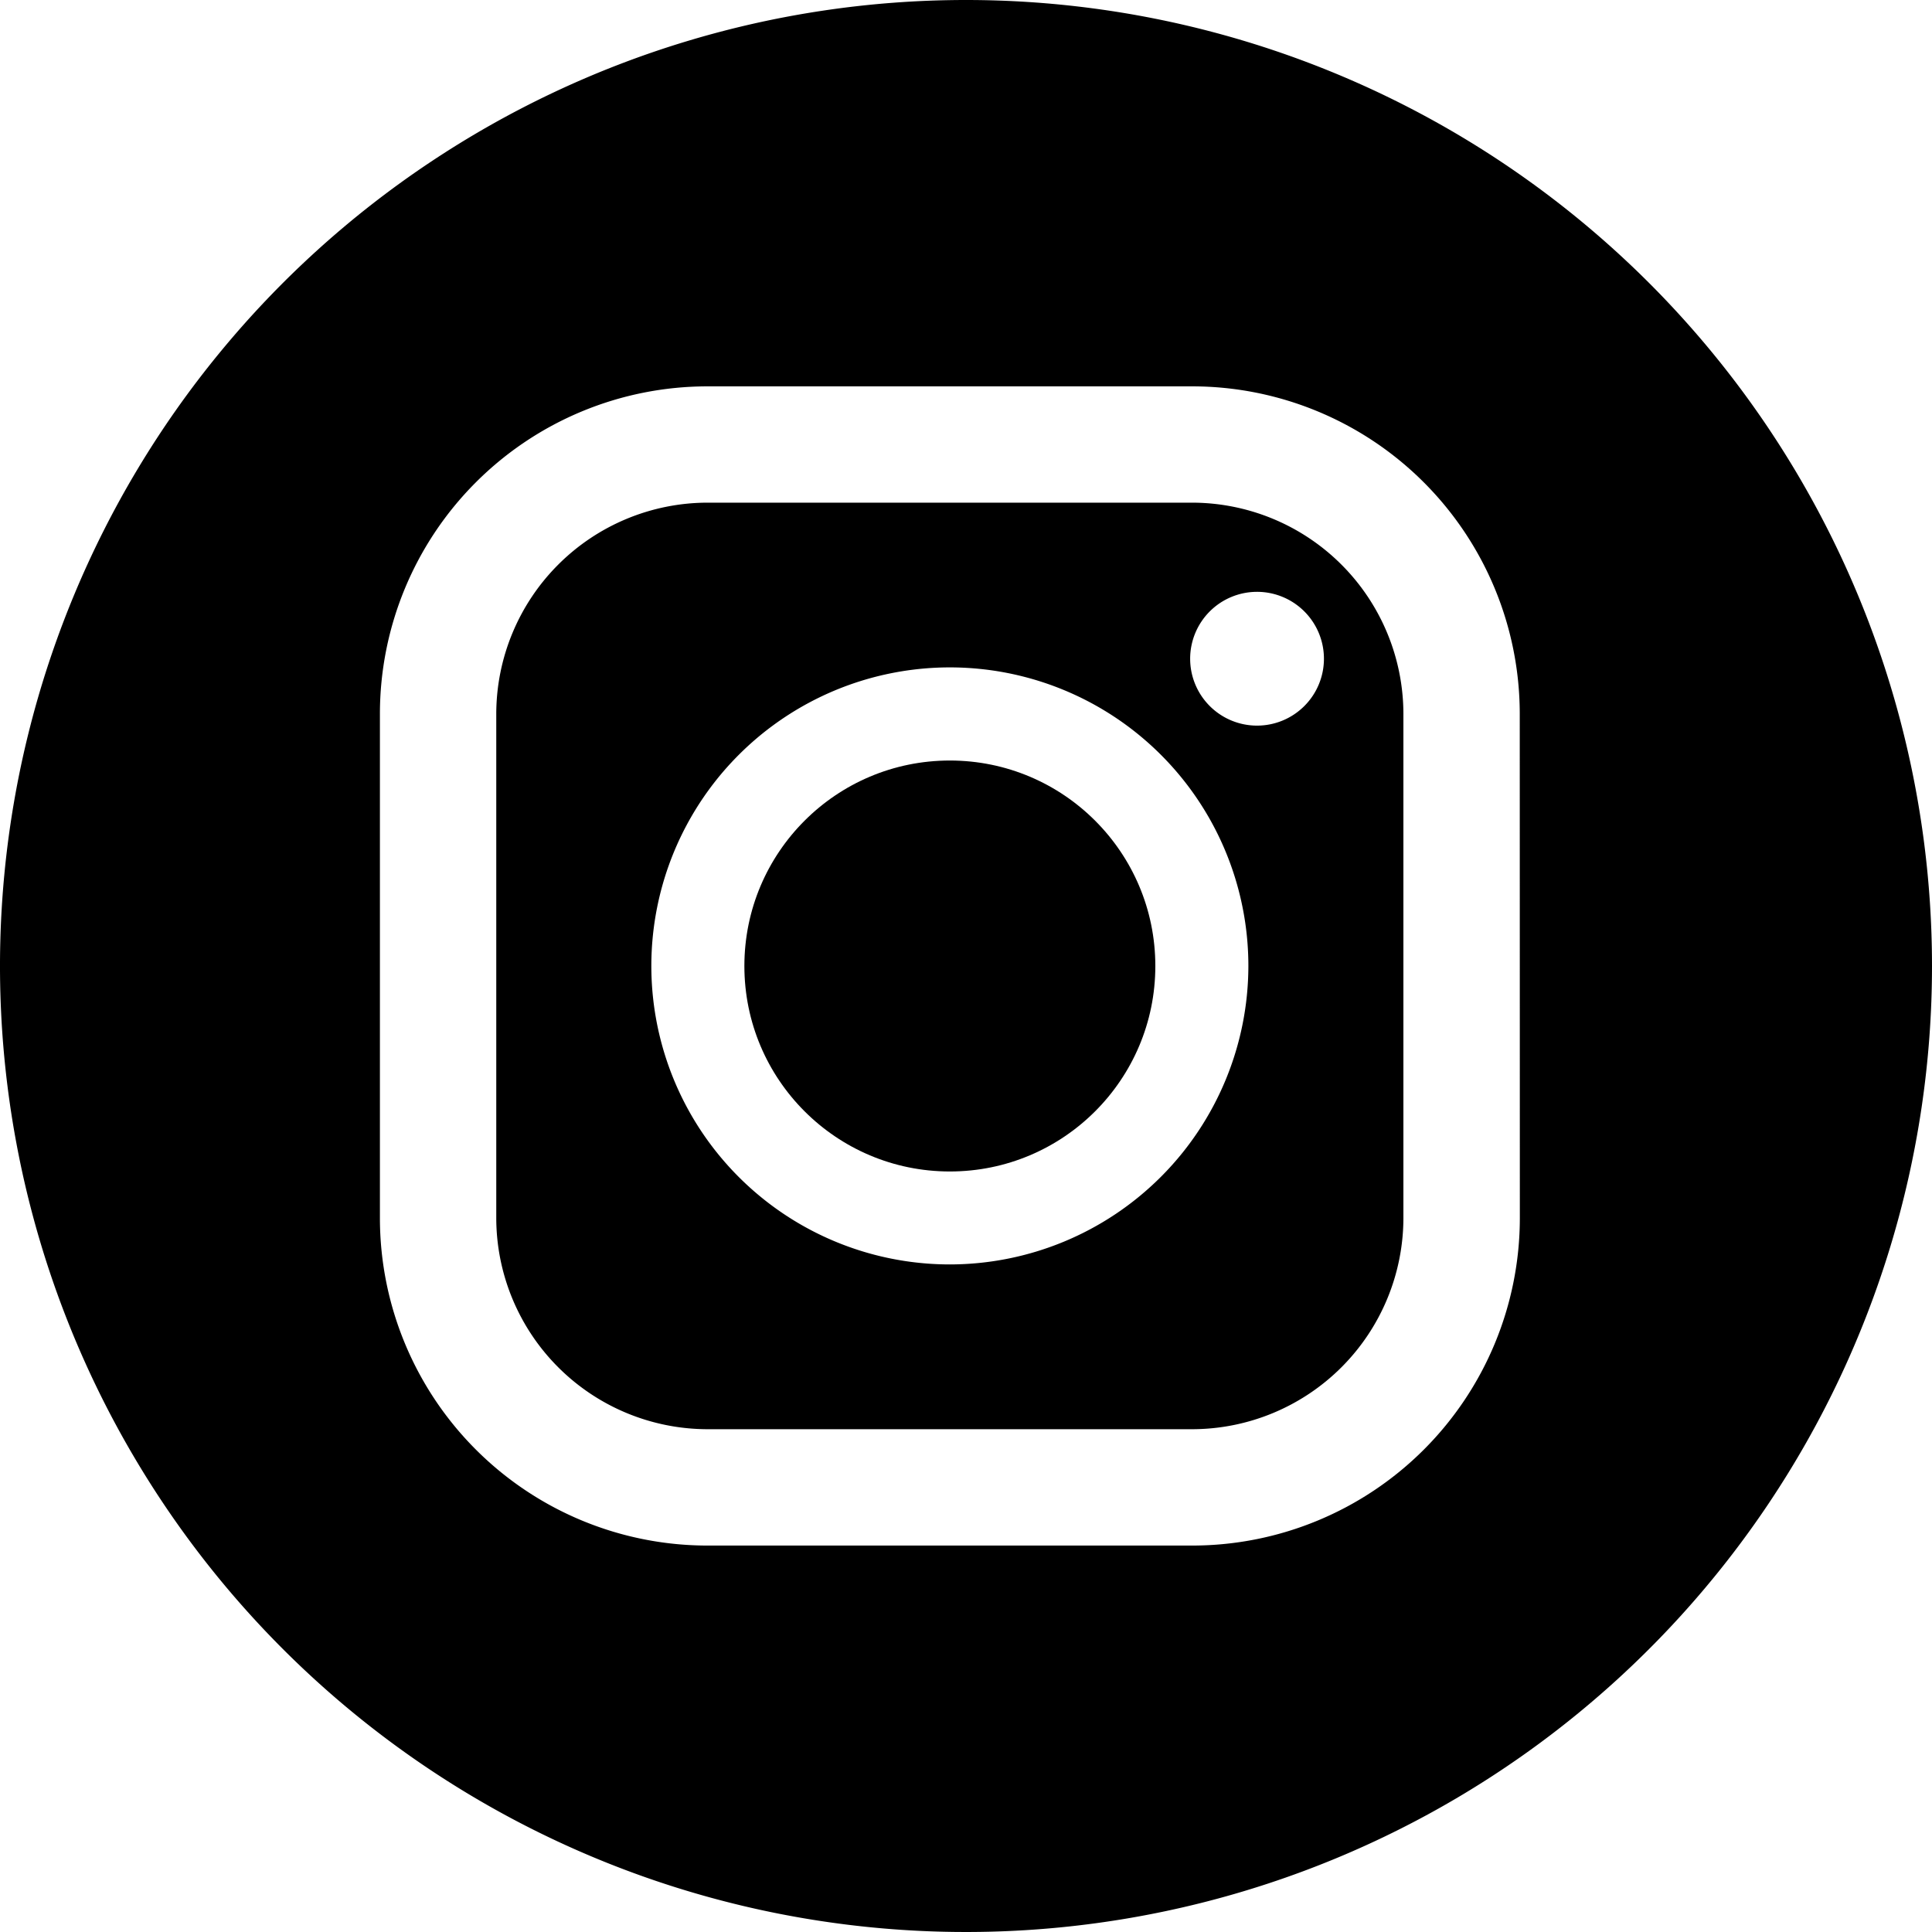
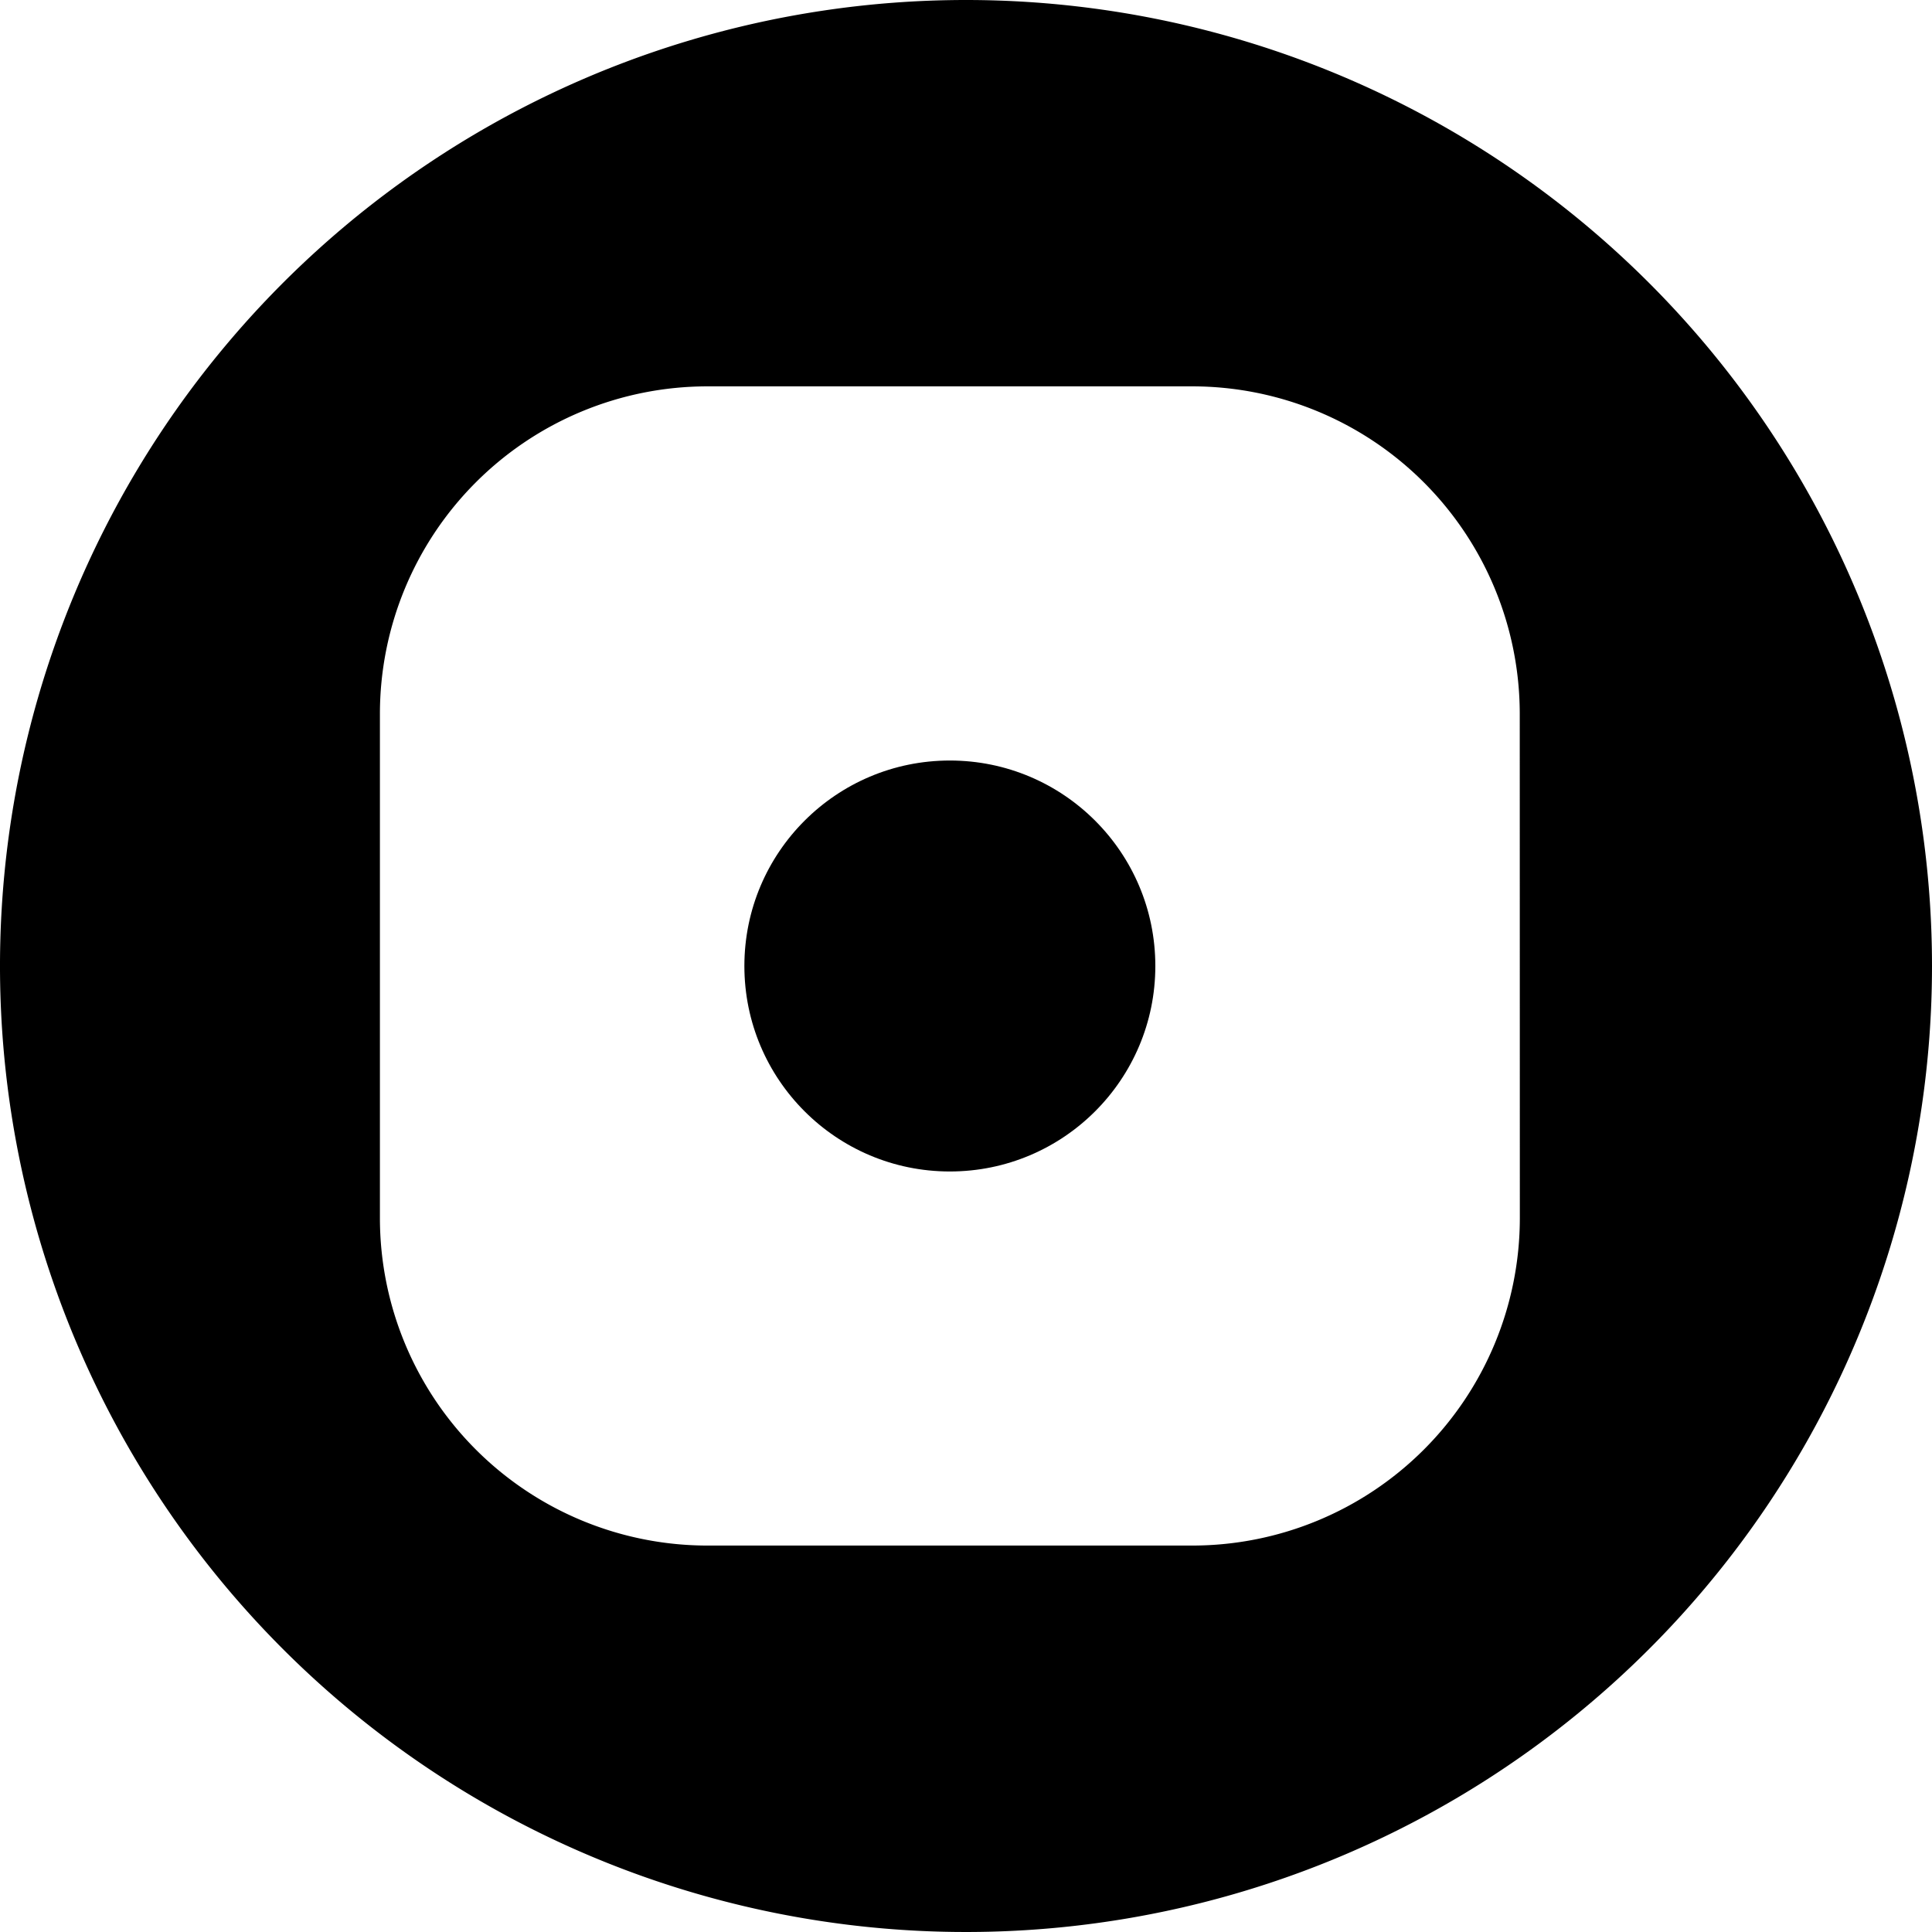
<svg xmlns="http://www.w3.org/2000/svg" width="45" height="44.999" viewBox="0 0 45 44.999">
  <g id="グループ_58" data-name="グループ 58" transform="translate(-56.693 -277.929)">
    <path id="パス_101" data-name="パス 101" d="M79.193,277.929a22.5,22.5,0,1,0,22.5,22.5A22.5,22.5,0,0,0,79.193,277.929Zm12.9,28.368a7.632,7.632,0,0,1-7.631,7.631H73.173a7.631,7.631,0,0,1-7.631-7.631V294.559a7.631,7.631,0,0,1,7.631-7.631H84.46a7.632,7.632,0,0,1,7.631,7.631Z" />
-     <path id="パス_102" data-name="パス 102" d="M87.464,292.68H76.177a4.927,4.927,0,0,0-4.921,4.922V309.34a4.926,4.926,0,0,0,4.921,4.921H87.464a4.926,4.926,0,0,0,4.921-4.921V297.6A4.927,4.927,0,0,0,87.464,292.68Zm-5.643,17.743a6.953,6.953,0,1,1,6.953-6.952A6.961,6.961,0,0,1,81.821,310.423Zm7.156-12.55a1.558,1.558,0,1,1,1.557-1.558A1.558,1.558,0,0,1,88.977,297.873Z" transform="translate(-3.004 -3.043)" />
    <circle id="楕円形_1" data-name="楕円形 1" cx="4.786" cy="4.786" r="4.786" transform="translate(74.031 295.643)" />
  </g>
</svg>